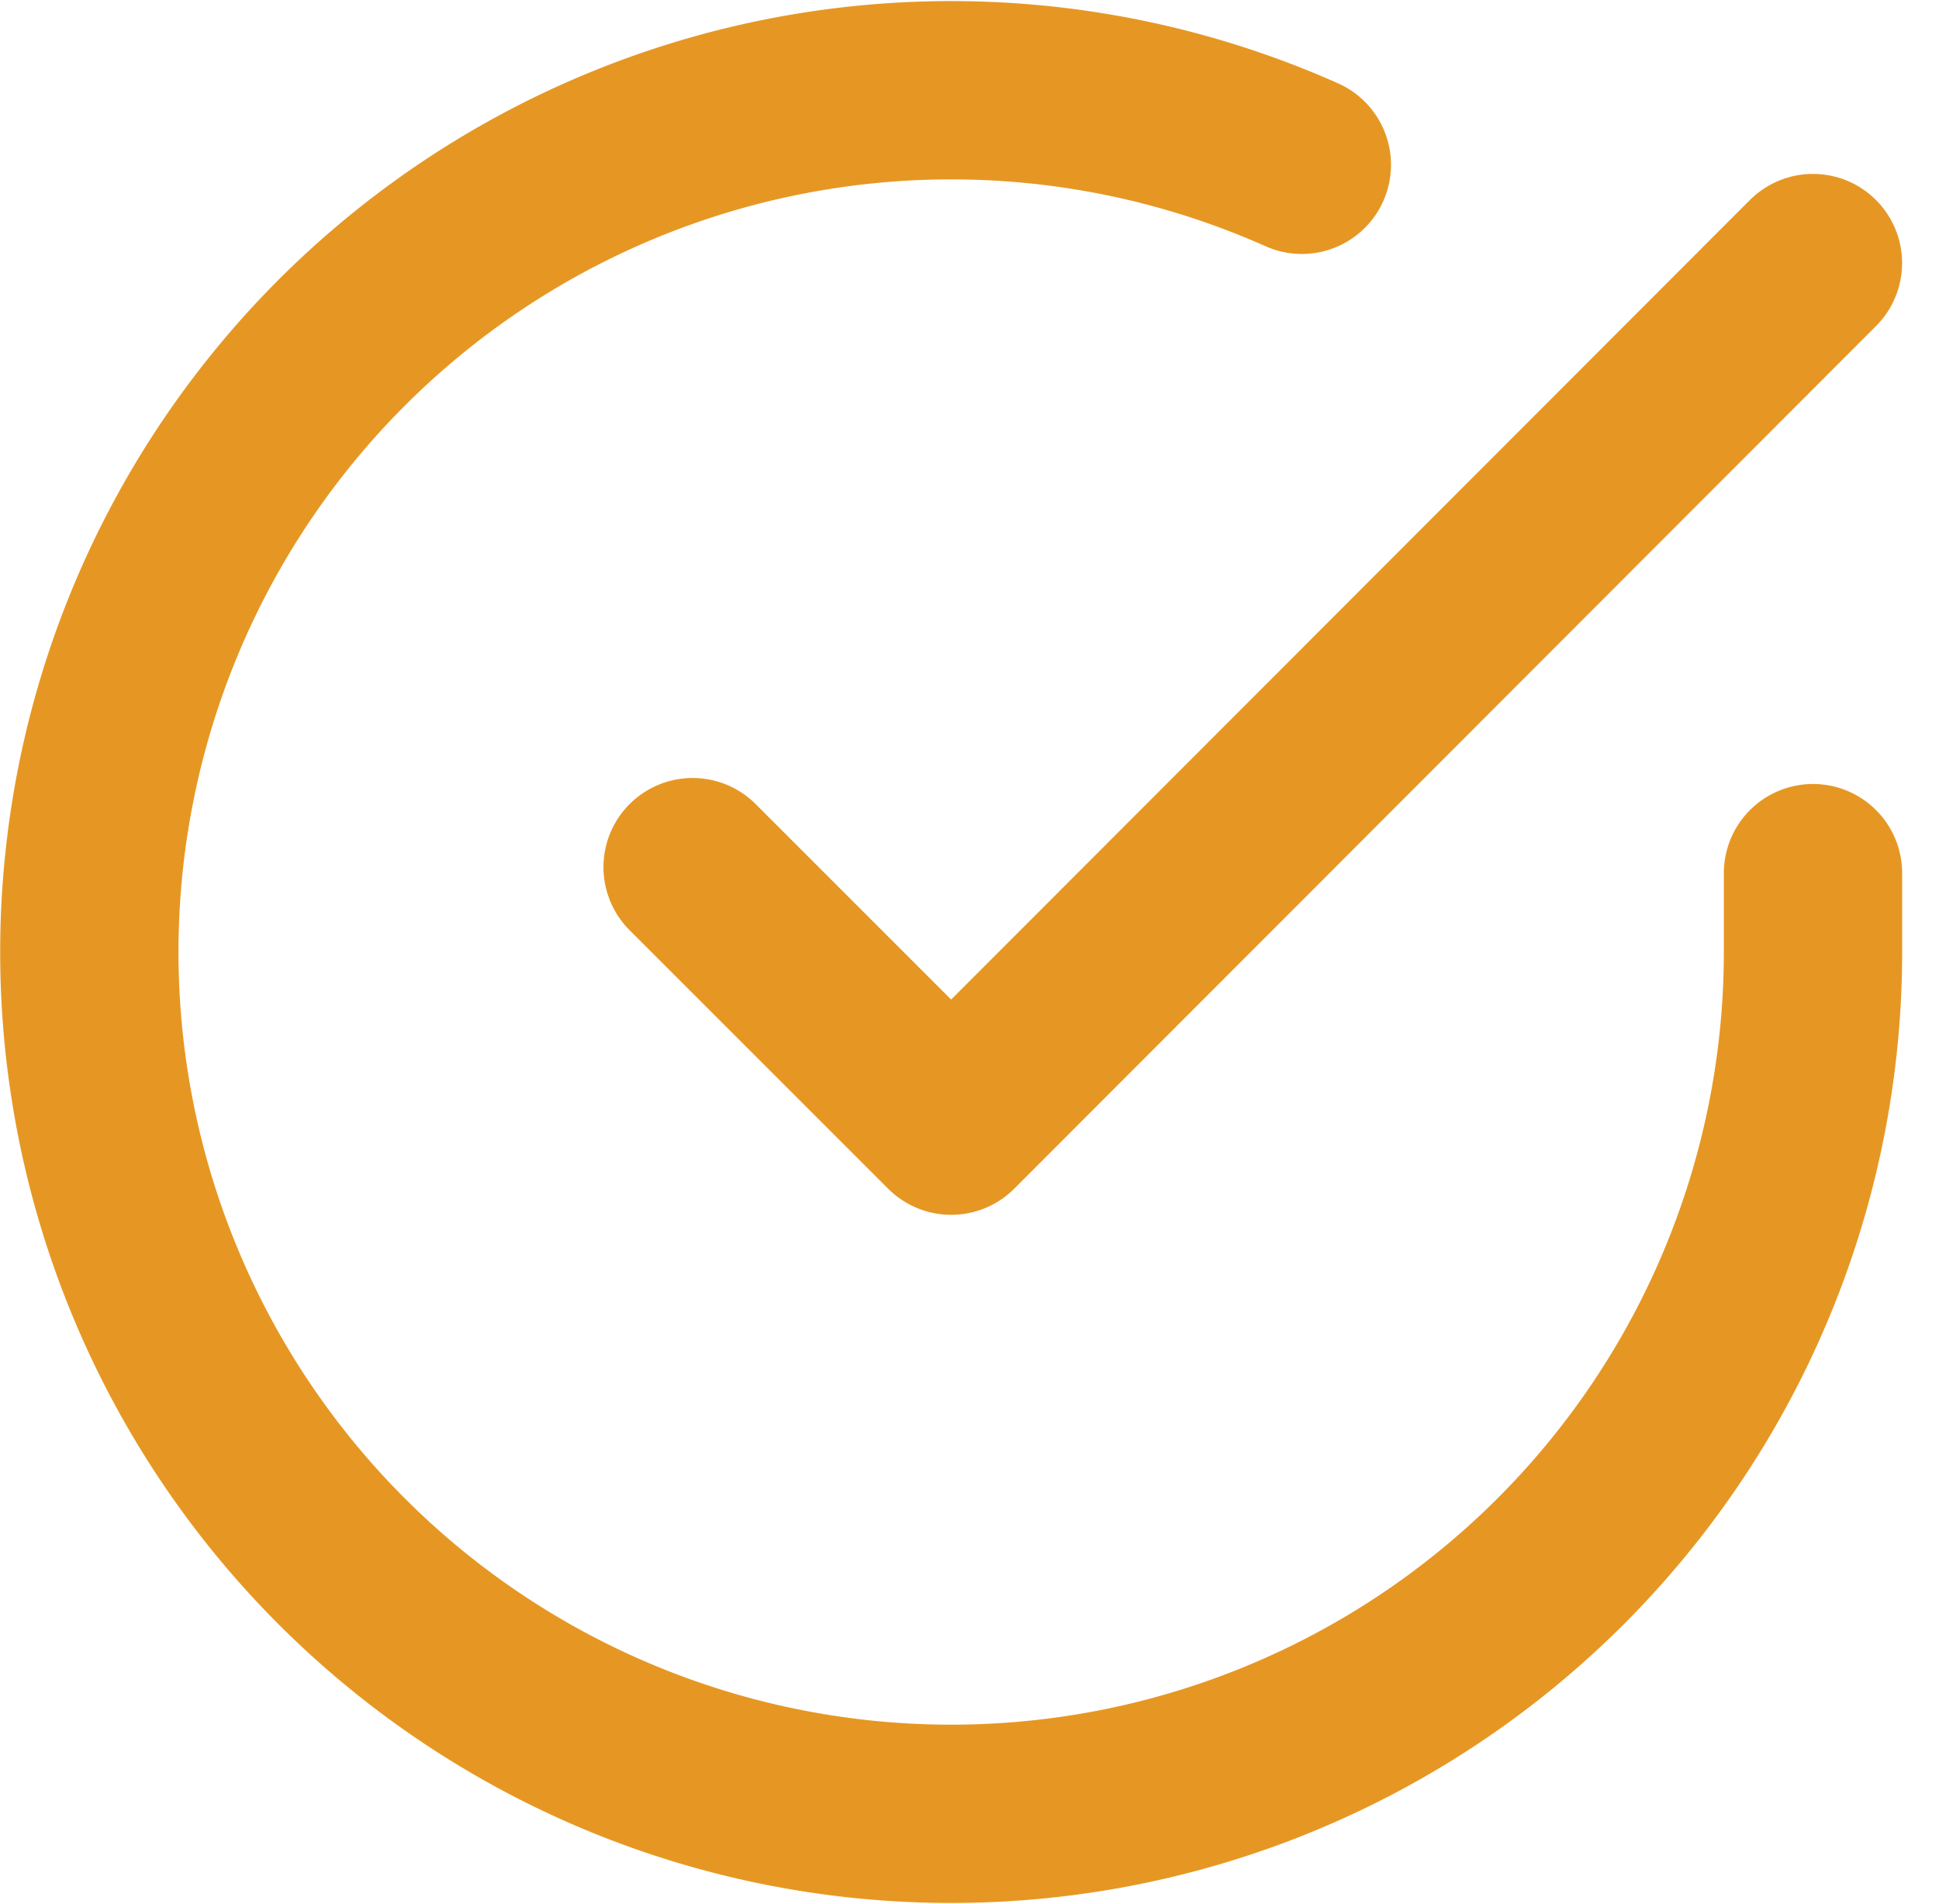
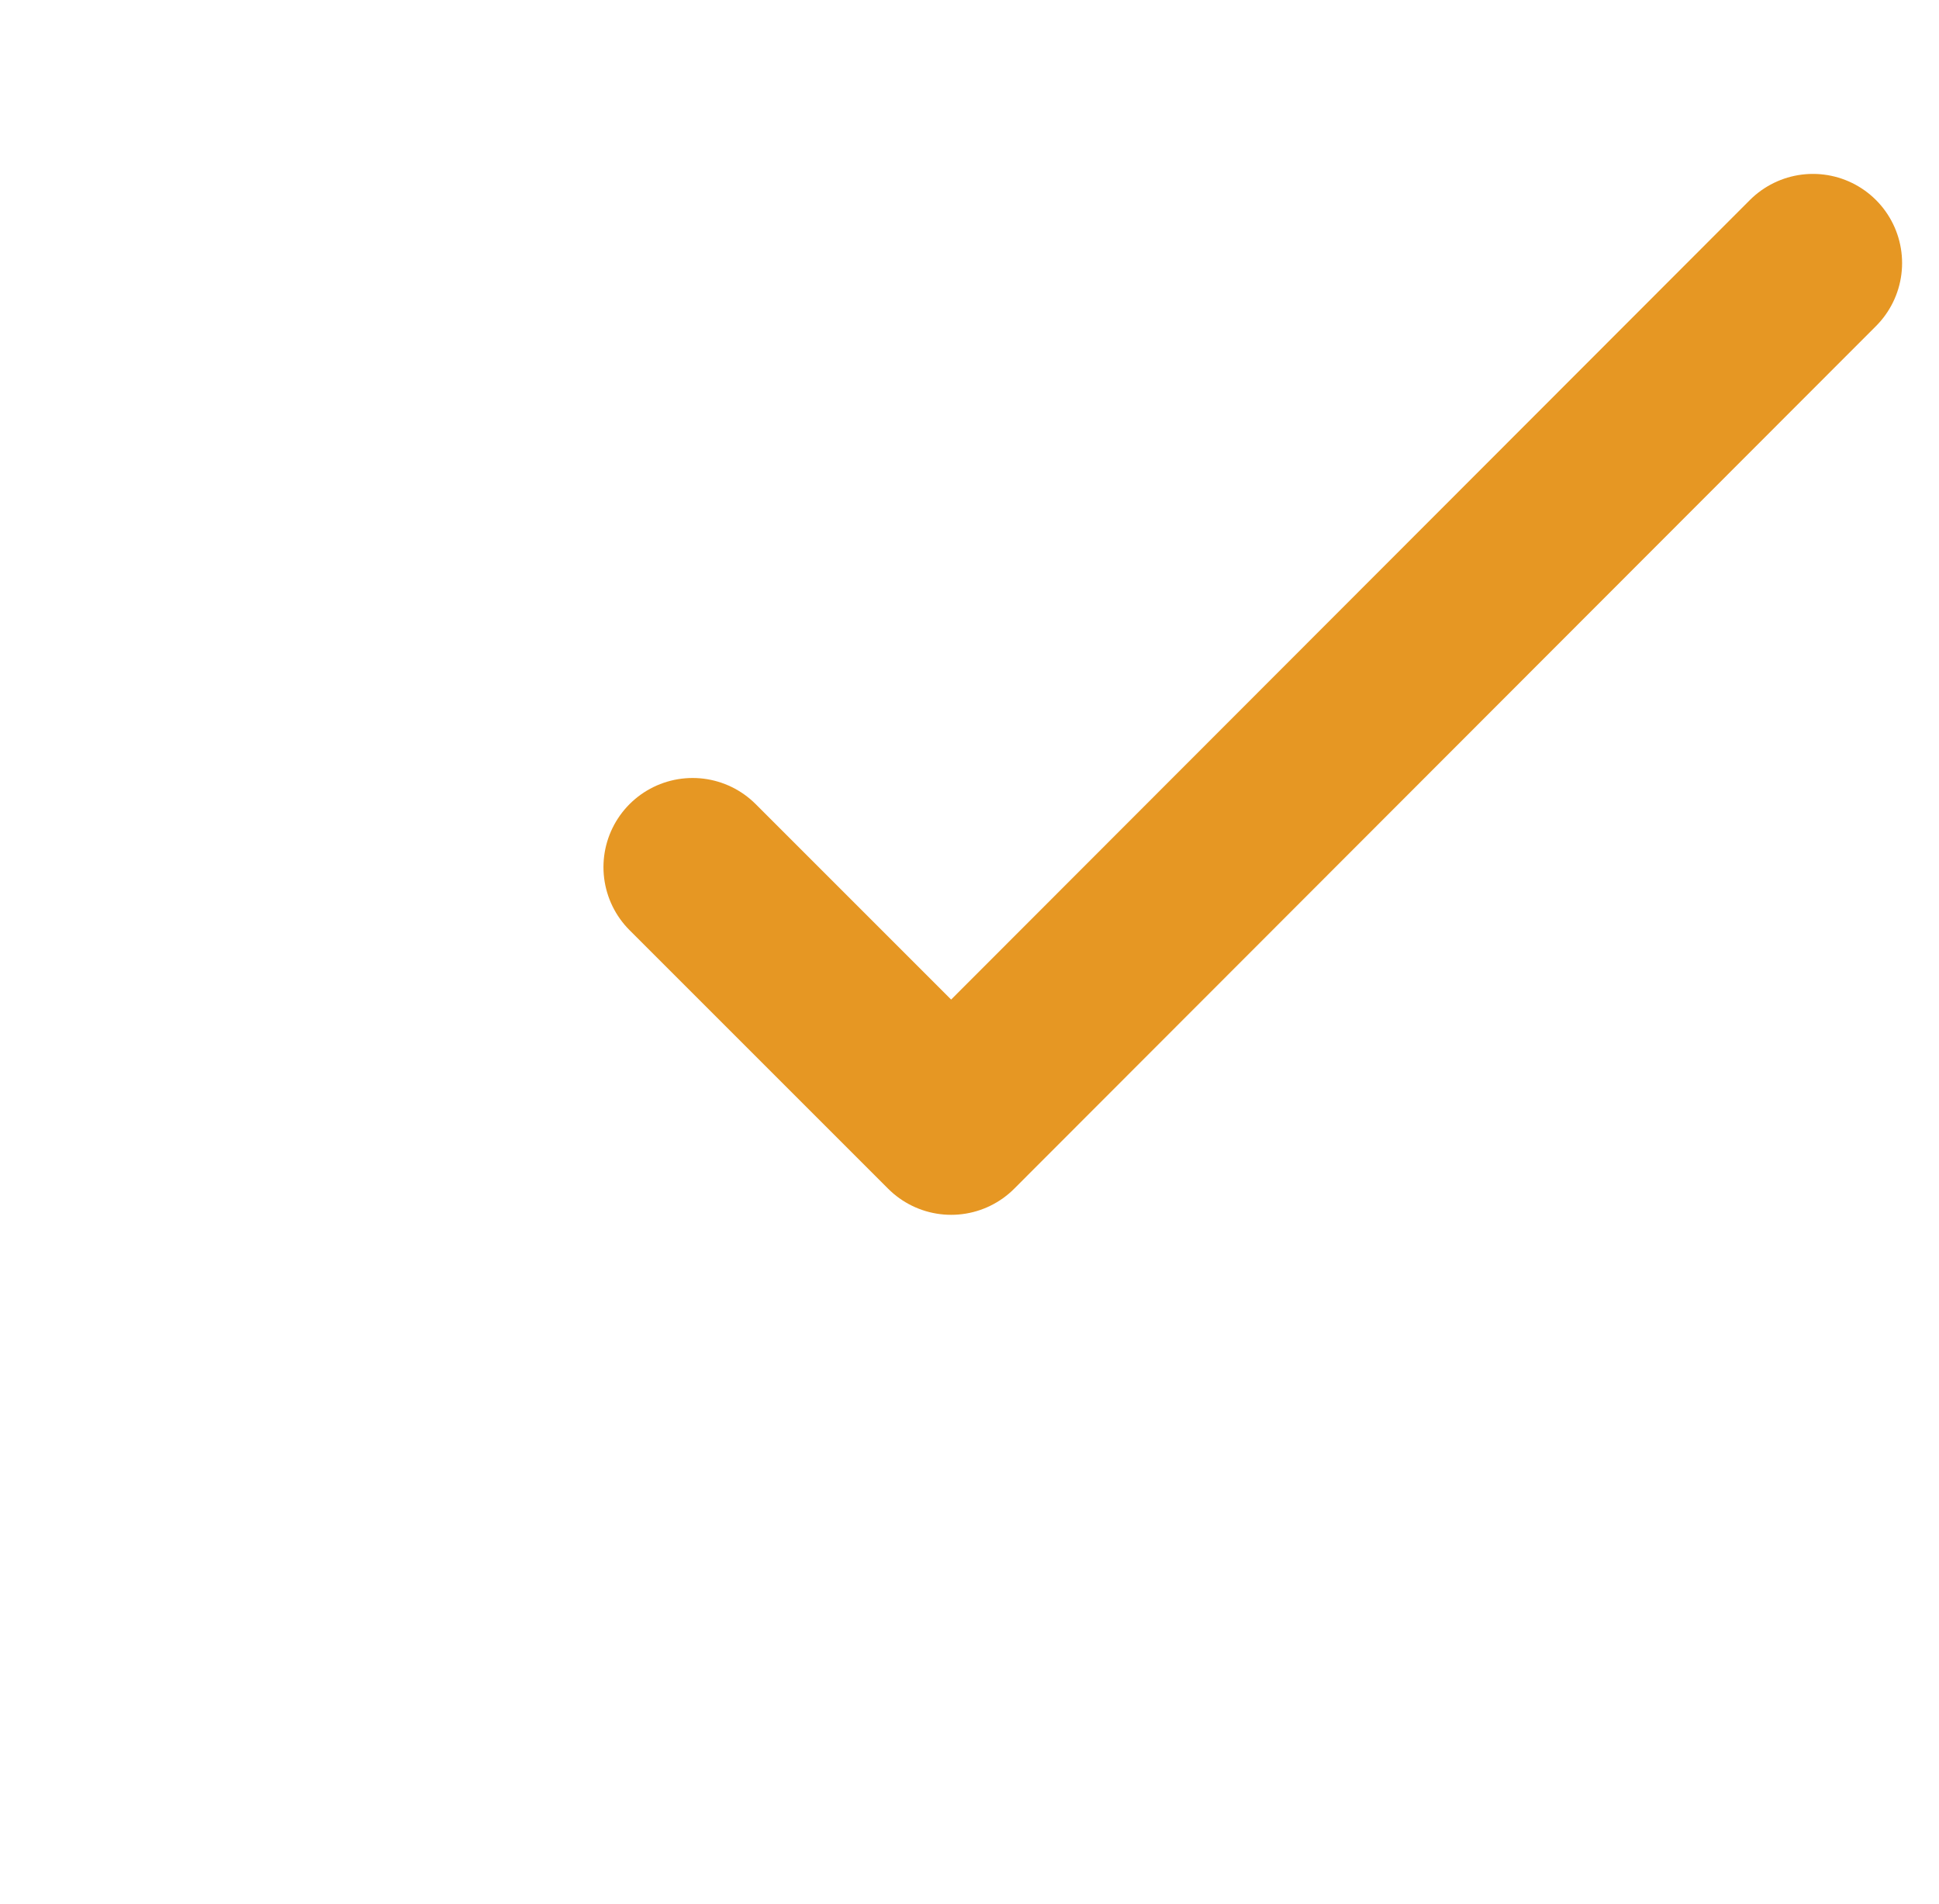
<svg xmlns="http://www.w3.org/2000/svg" width="32.623" height="32.038" viewBox="0 0 32.623 32.038">
  <defs>
    <style>.a{fill:none;stroke:#e69723;stroke-linecap:round;stroke-linejoin:round;stroke-width:3px;}</style>
  </defs>
  <g transform="translate(-0.497 -0.477)">
-     <path class="a" d="M31,15.168V16.5A14.5,14.5,0,1,1,22.4,3.25" transform="translate(0 0)" />
    <path class="a" d="M27.849,4,13.35,18.514,9,14.164" transform="translate(3.15 0.903)" />
  </g>
</svg>